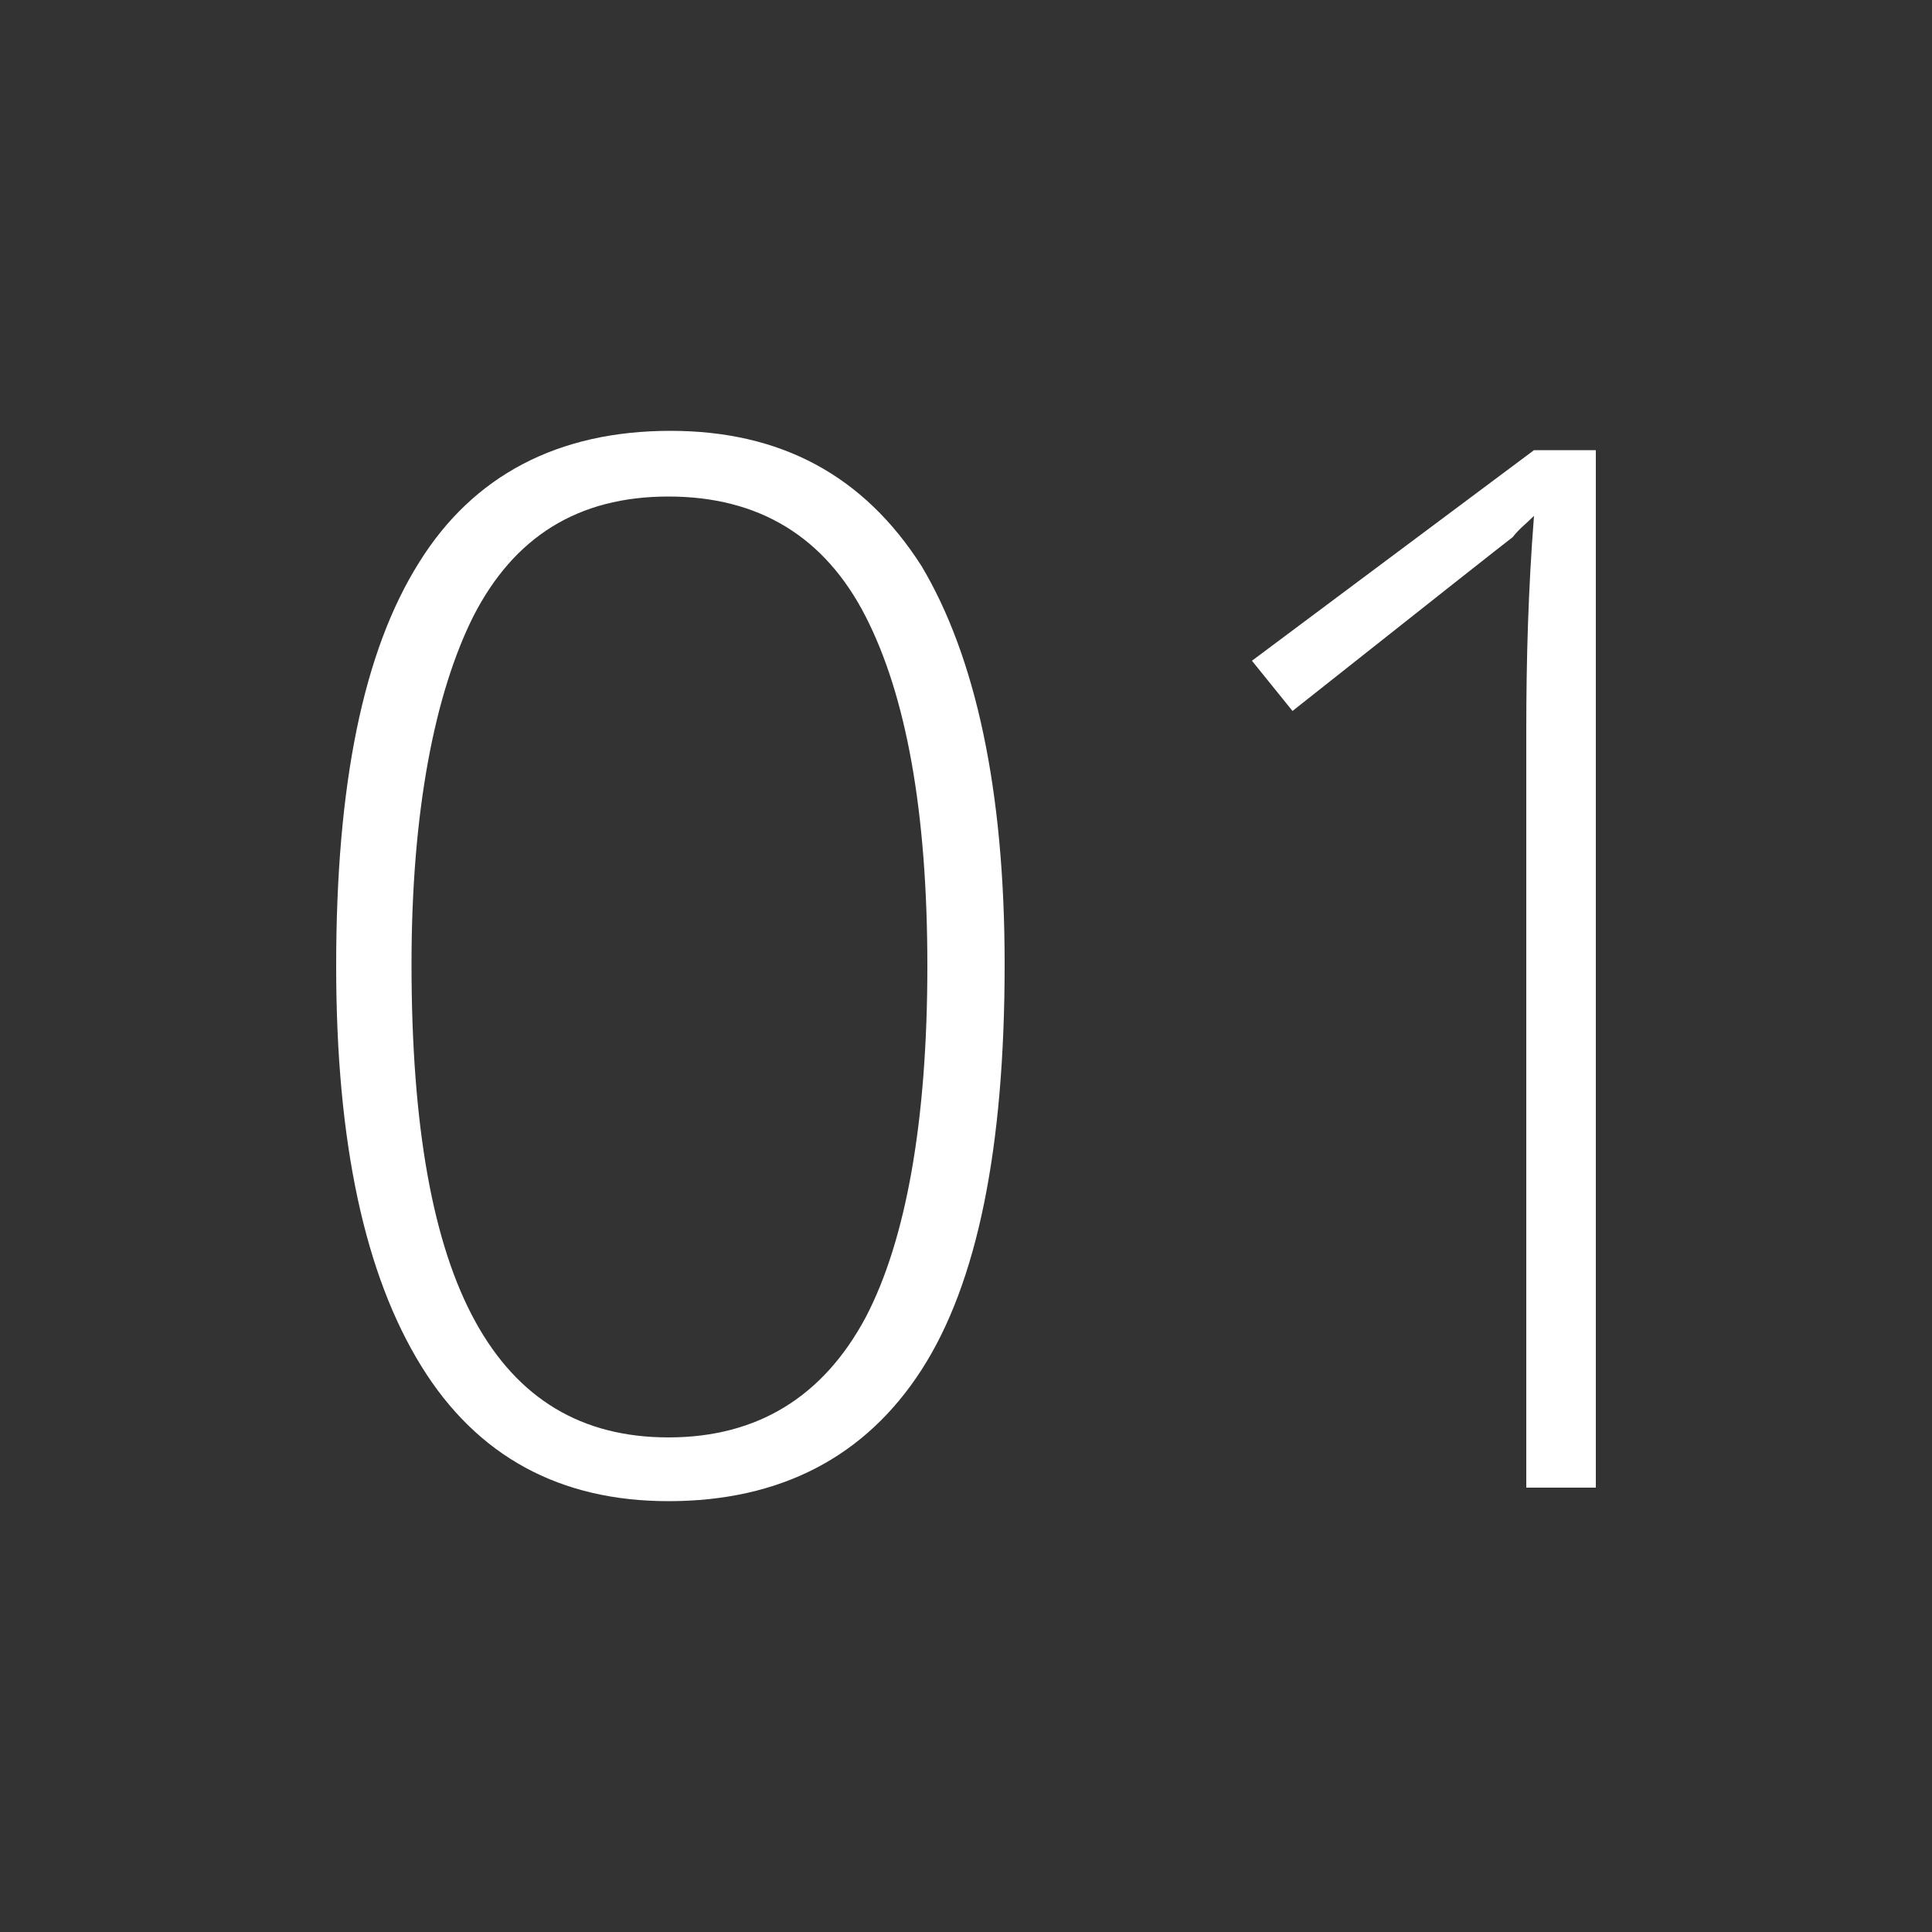
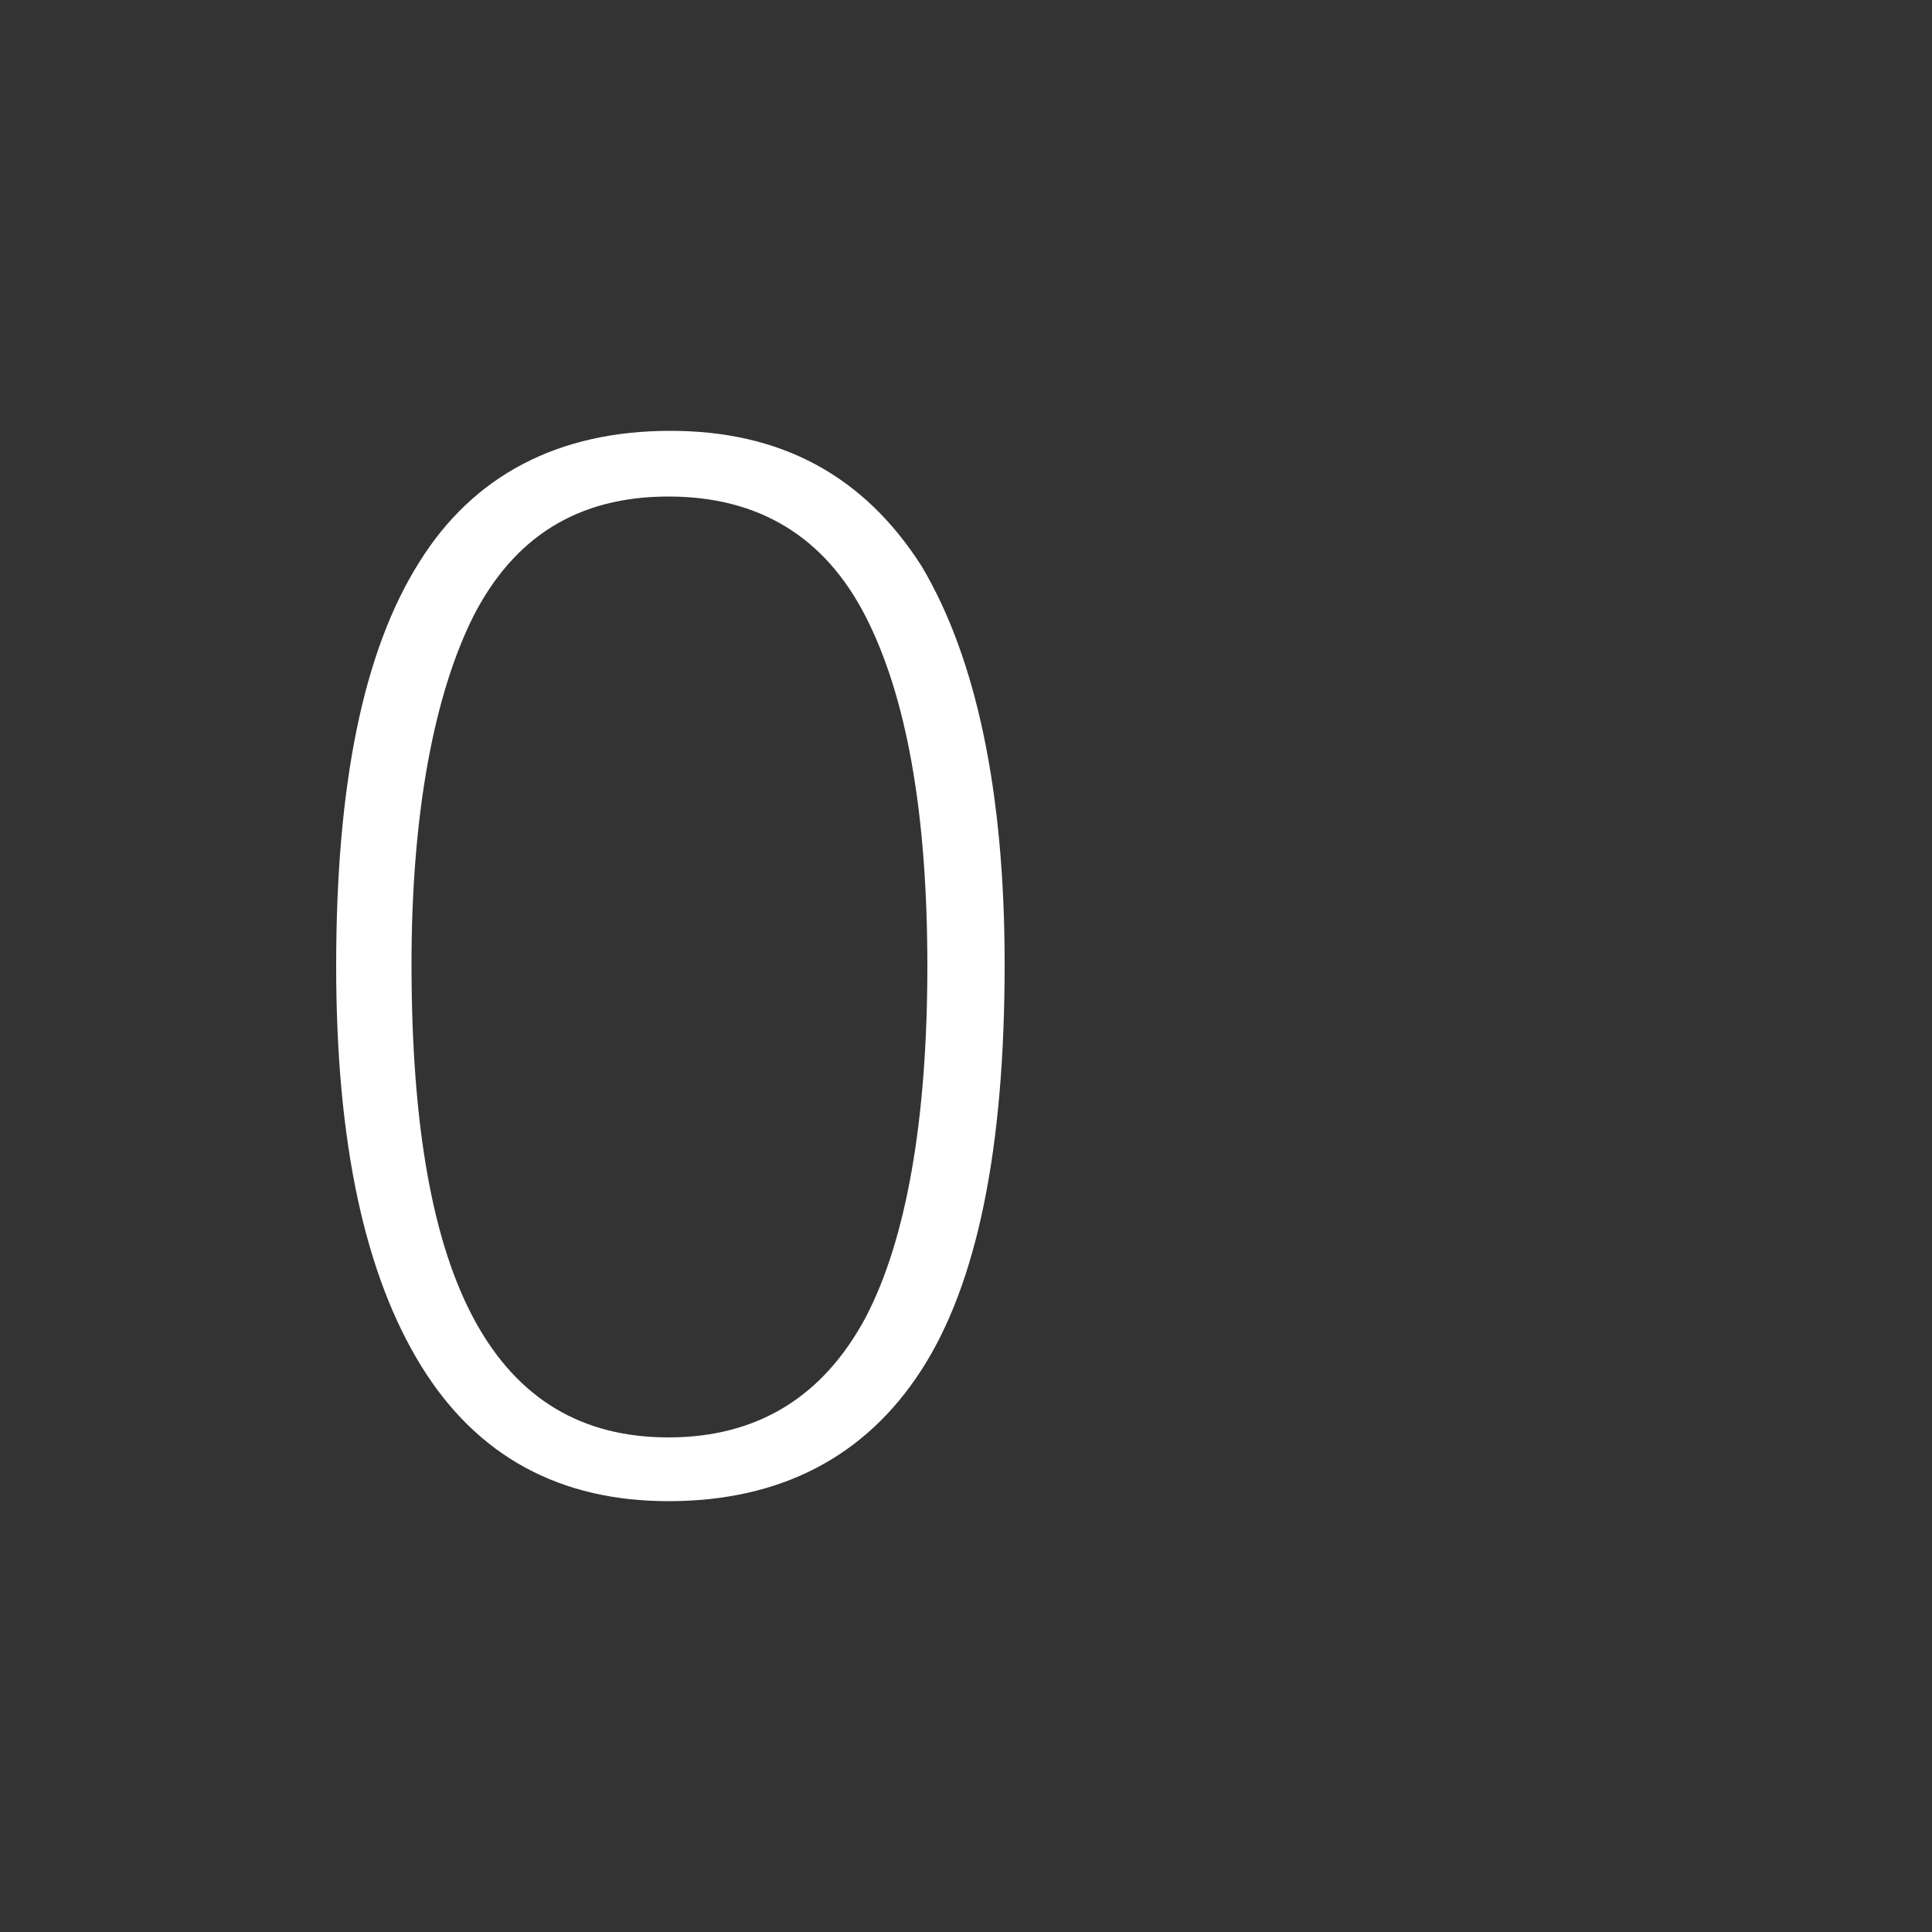
<svg xmlns="http://www.w3.org/2000/svg" version="1.1" id="Ebene_1" x="0px" y="0px" width="100px" height="100px" viewBox="0 0 100 100" style="enable-background:new 0 0 100 100;" xml:space="preserve">
  <rect x="0" y="0" width="100" height="100" fill="#333333" stroke="none" />
  <style type="text/css">
	.st0{fill:#FFFFFF;}
</style>
  <g>
    <path class="st0" d="M52,49.9c0,9.5-1.4,16.5-4.3,21c-2.9,4.5-7.3,6.8-13.1,6.8c-5.6,0-9.9-2.3-12.8-7S17.4,59.2,17.4,50   c0-9.4,1.4-16.3,4.3-20.9c2.8-4.5,7.2-6.8,13-6.8c5.7,0,10,2.3,13,7C50.5,34,52,40.9,52,49.9z M21.3,49.9c0,8.4,1.1,14.5,3.3,18.5   c2.2,4,5.5,6,10,6c4.6,0,8-2.1,10.2-6.2C46.9,64.2,48,58,48,50c0-8-1.1-14-3.2-18.1s-5.5-6.2-10.2-6.2s-8,2.1-10.1,6.2   C22.5,35.9,21.3,42,21.3,49.9z" />
-     <path class="st0" d="M82.6,77H79V37.8c0-3.6,0.1-7.3,0.4-11.1c-0.4,0.4-0.8,0.7-1.1,1.1c-0.4,0.3-4.2,3.3-11.4,9l-2.1-2.6   l14.6-10.9h3.2V77z" />
  </g>
</svg>